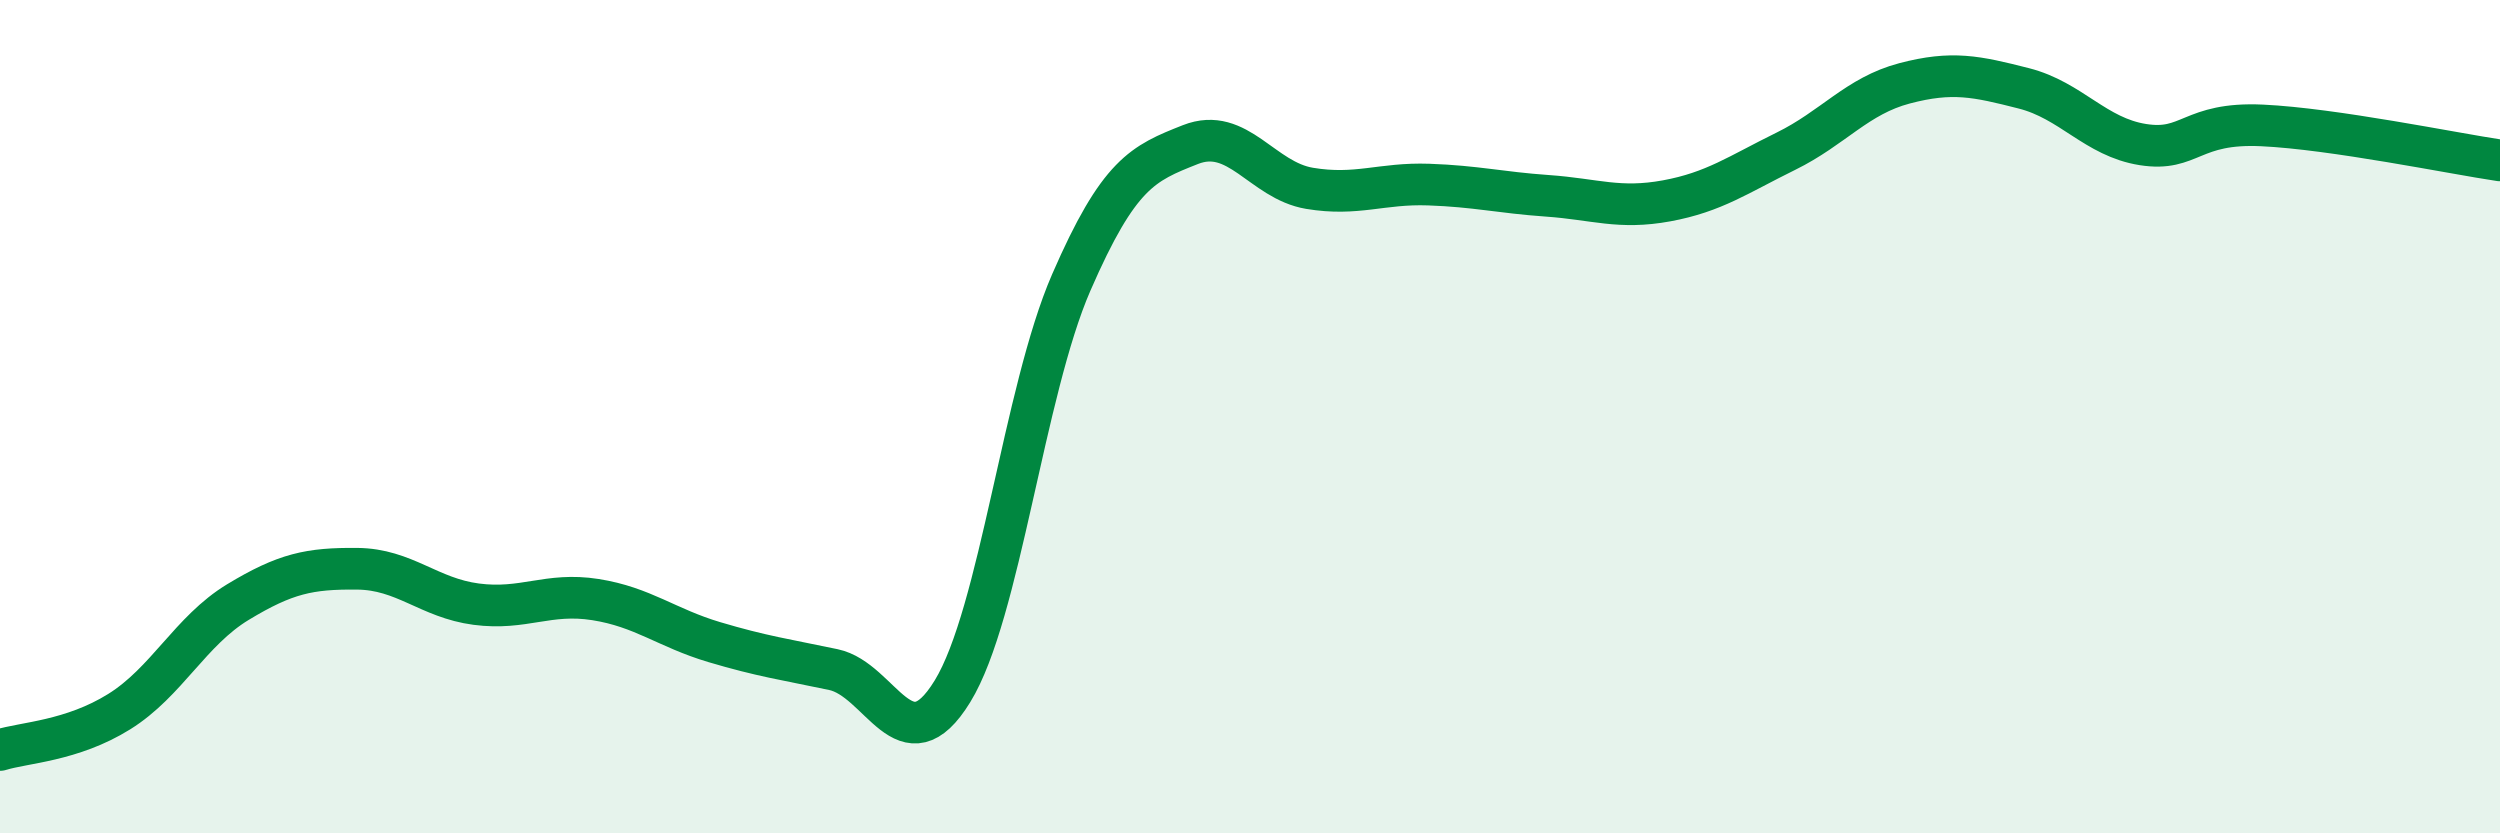
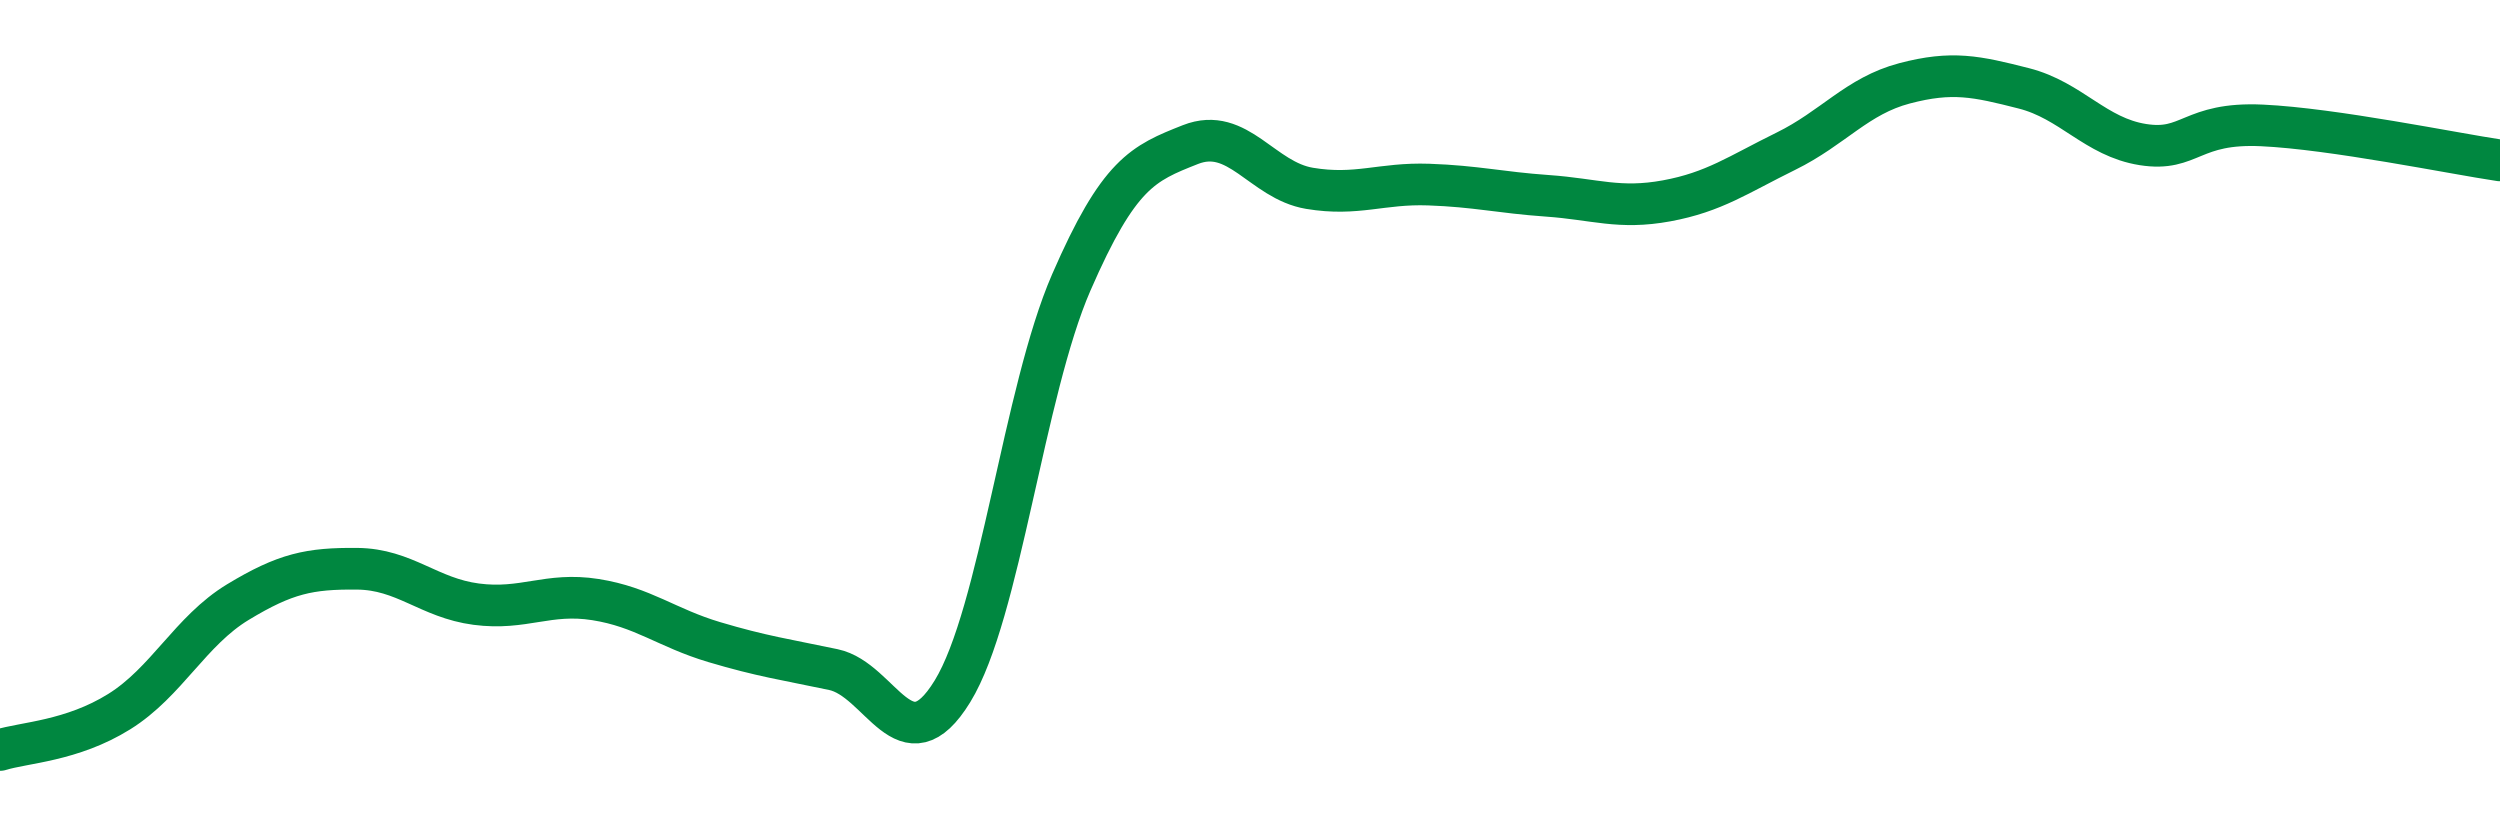
<svg xmlns="http://www.w3.org/2000/svg" width="60" height="20" viewBox="0 0 60 20">
-   <path d="M 0,18 C 0.57,17.82 1.72,17.79 2.86,17.08 C 4,16.37 4.57,15.14 5.71,14.45 C 6.85,13.76 7.43,13.64 8.57,13.65 C 9.71,13.66 10.29,14.35 11.43,14.5 C 12.57,14.65 13.15,14.21 14.29,14.39 C 15.43,14.57 16,15.07 17.14,15.41 C 18.28,15.75 18.86,15.83 20,16.07 C 21.14,16.31 21.72,18.45 22.86,16.59 C 24,14.73 24.57,9.4 25.71,6.78 C 26.85,4.16 27.43,3.92 28.57,3.47 C 29.71,3.02 30.29,4.33 31.43,4.52 C 32.57,4.71 33.15,4.39 34.29,4.43 C 35.43,4.47 36,4.62 37.14,4.7 C 38.28,4.78 38.86,5.03 40,4.82 C 41.14,4.61 41.72,4.19 42.86,3.63 C 44,3.07 44.57,2.3 45.71,2 C 46.85,1.7 47.43,1.83 48.57,2.12 C 49.71,2.41 50.29,3.29 51.43,3.47 C 52.57,3.65 52.58,2.93 54.29,3.01 C 56,3.09 58.86,3.68 60,3.85L60 20L0 20Z" fill="#008740" opacity="0.1" stroke-linecap="round" stroke-linejoin="round" />
  <path d="M 0,18 C 0.57,17.82 1.72,17.79 2.86,17.08 C 4,16.37 4.57,15.14 5.71,14.45 C 6.85,13.76 7.43,13.64 8.57,13.65 C 9.71,13.66 10.29,14.35 11.43,14.5 C 12.57,14.65 13.15,14.21 14.29,14.39 C 15.43,14.57 16,15.07 17.14,15.41 C 18.28,15.75 18.86,15.83 20,16.07 C 21.14,16.31 21.72,18.45 22.86,16.59 C 24,14.73 24.57,9.4 25.71,6.78 C 26.85,4.16 27.43,3.92 28.57,3.47 C 29.71,3.02 30.29,4.33 31.43,4.52 C 32.57,4.71 33.15,4.39 34.29,4.43 C 35.43,4.47 36,4.62 37.14,4.7 C 38.28,4.78 38.86,5.03 40,4.82 C 41.14,4.61 41.72,4.19 42.86,3.63 C 44,3.07 44.57,2.3 45.71,2 C 46.85,1.7 47.43,1.83 48.57,2.12 C 49.71,2.41 50.29,3.29 51.43,3.47 C 52.57,3.65 52.58,2.93 54.29,3.01 C 56,3.09 58.86,3.68 60,3.85" stroke="#008740" stroke-width="1" fill="none" stroke-linecap="round" stroke-linejoin="round" />
</svg>